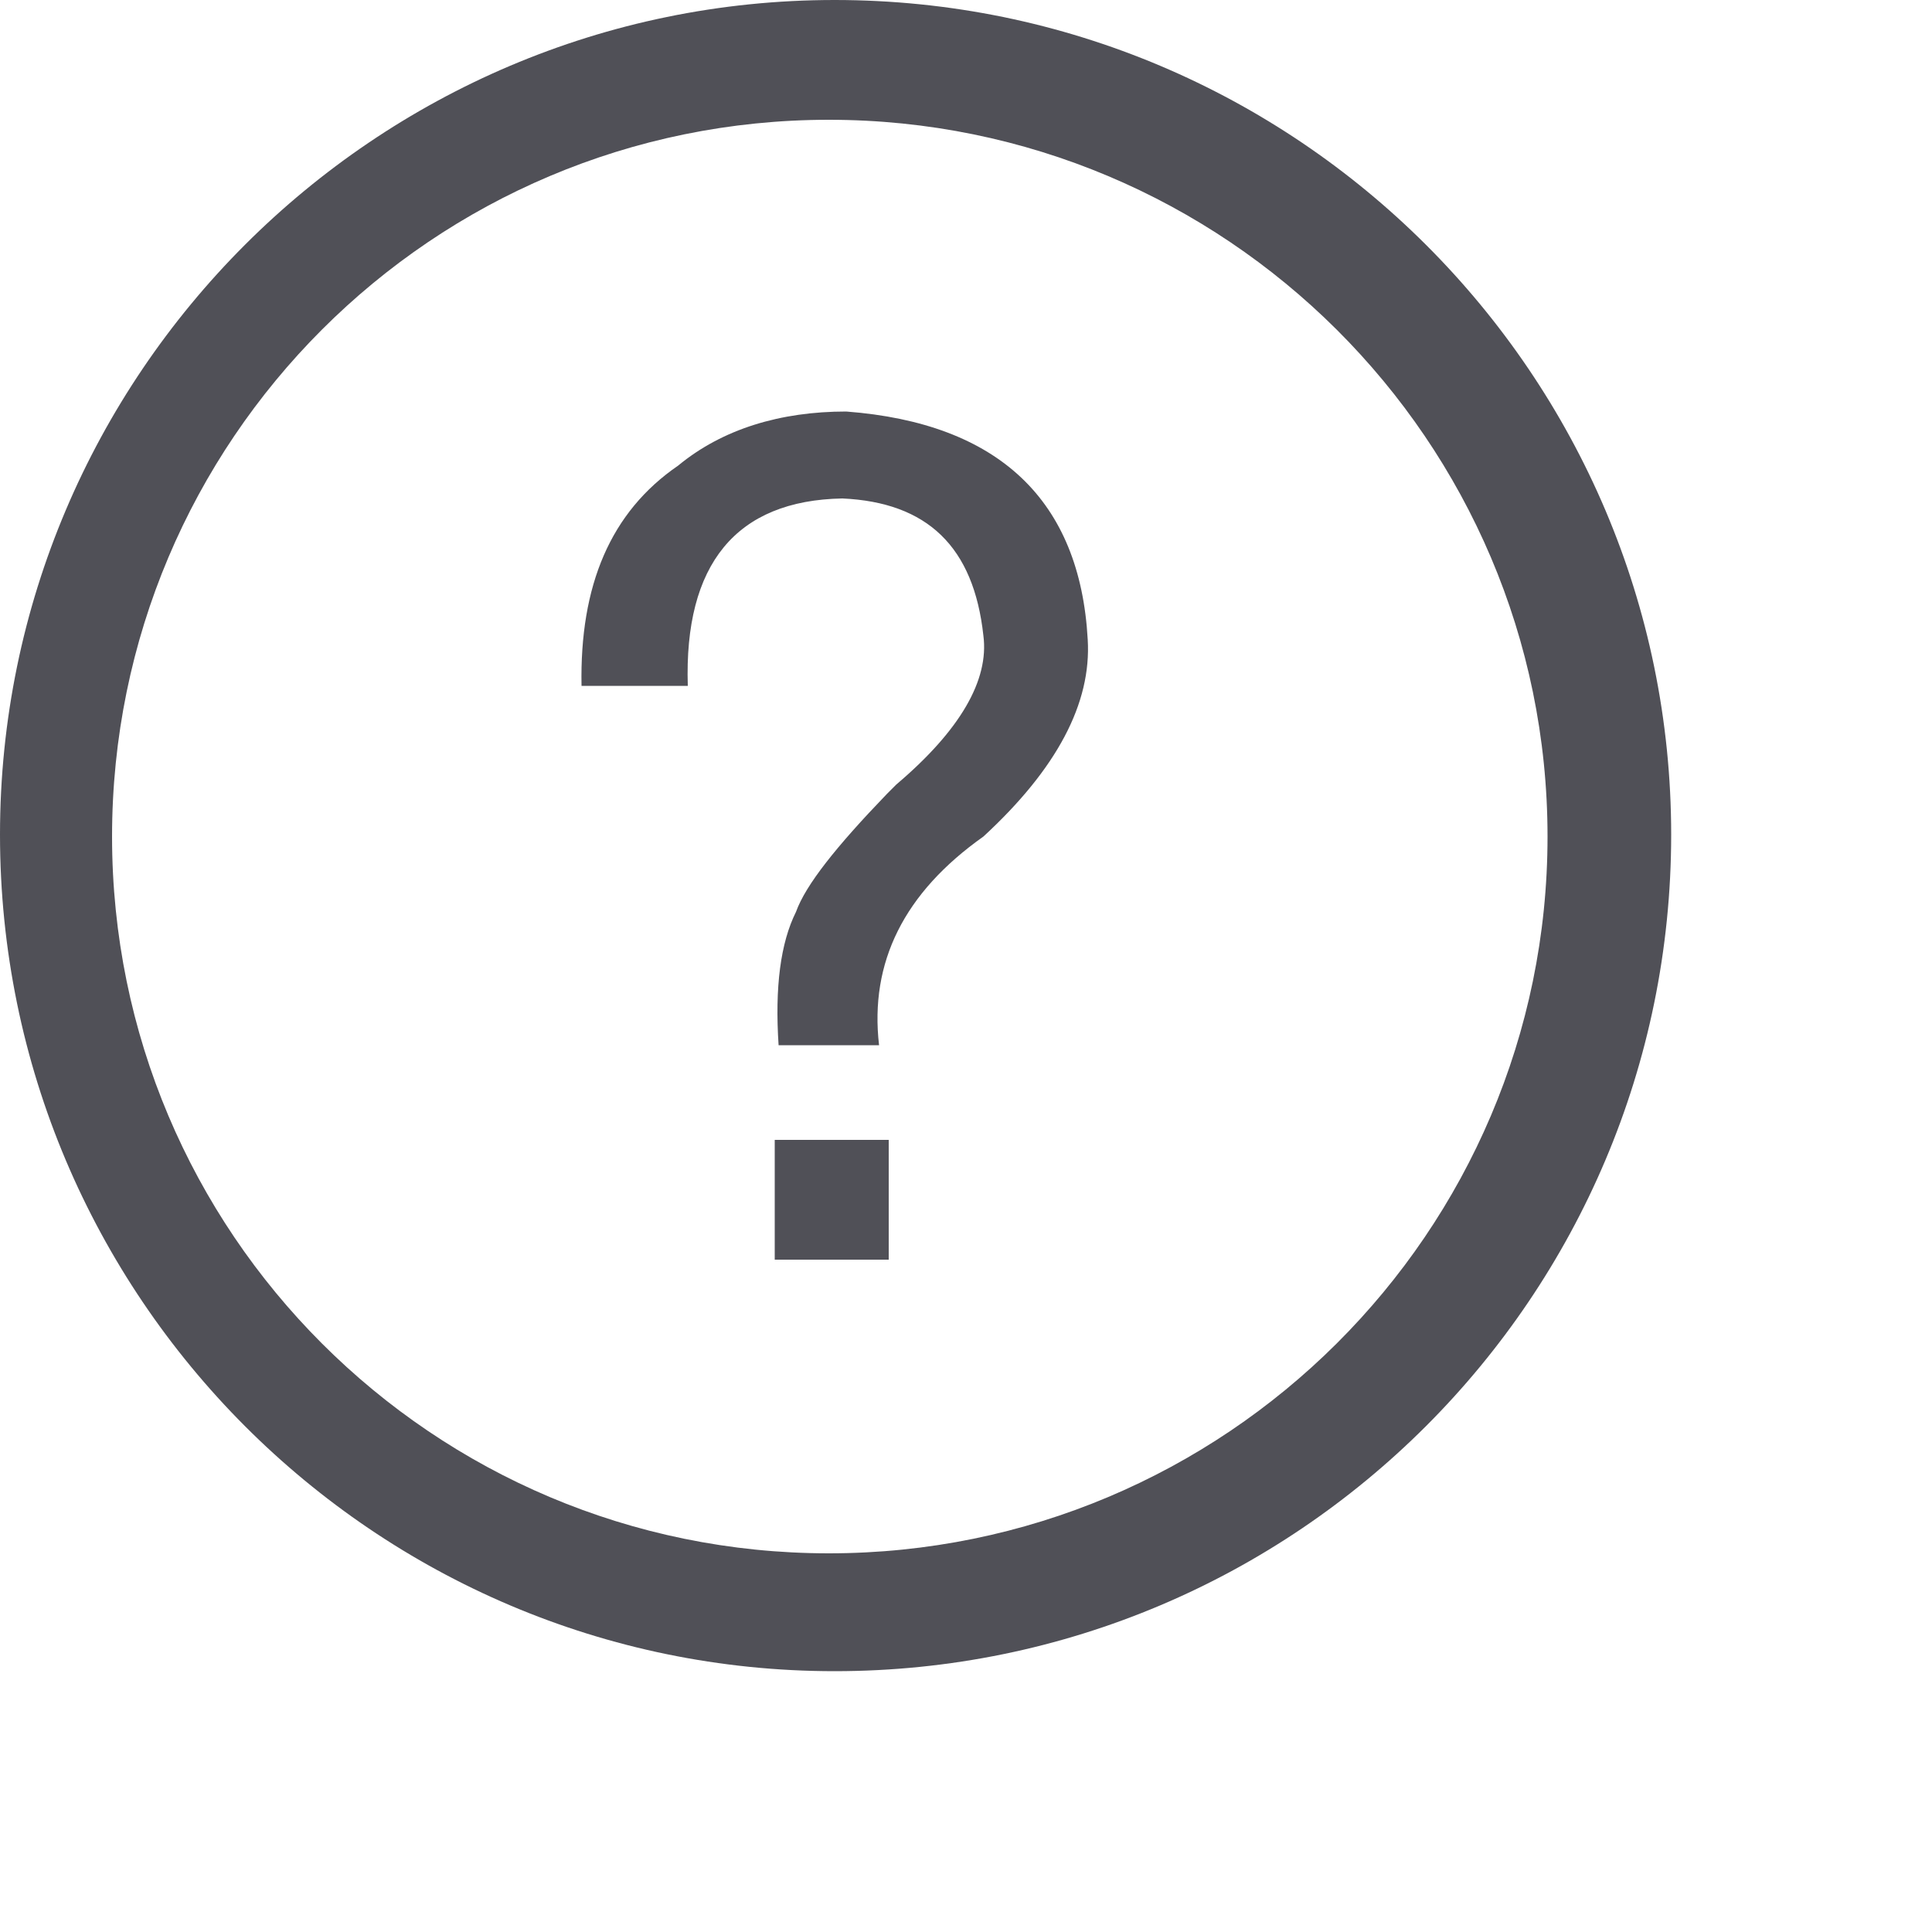
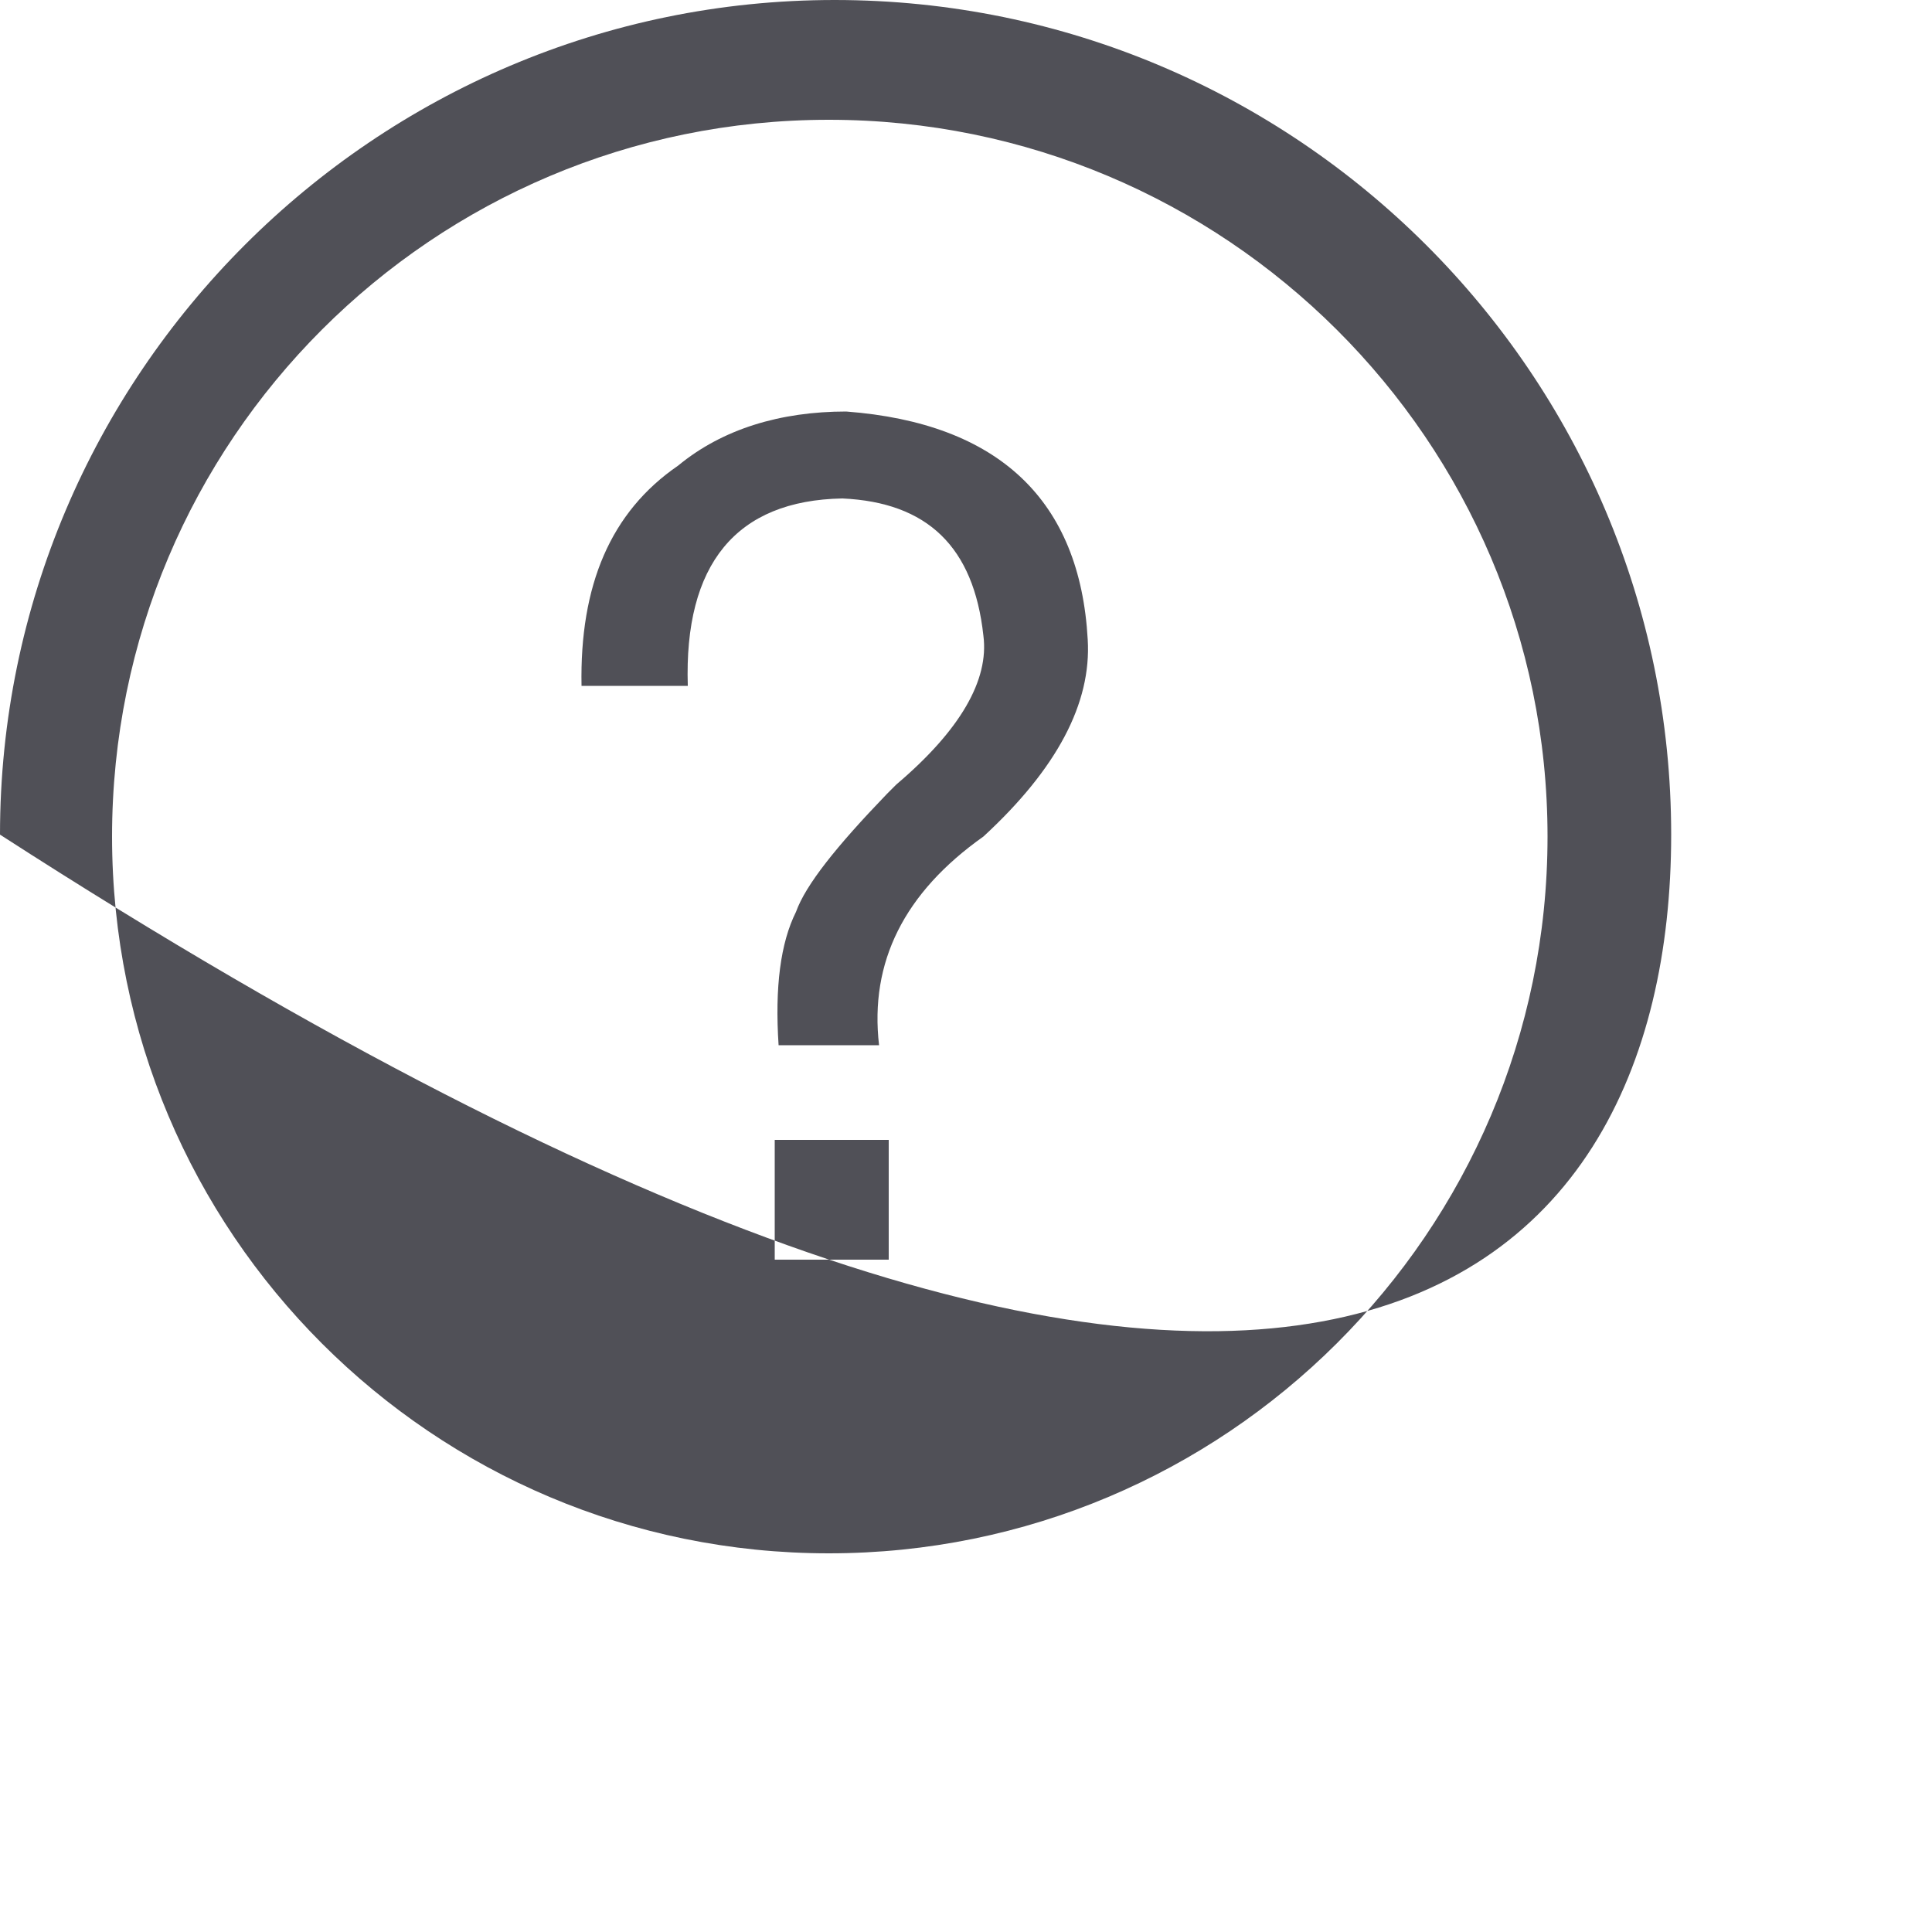
<svg xmlns="http://www.w3.org/2000/svg" fill="none" height="100%" overflow="visible" preserveAspectRatio="none" style="display: block;" viewBox="0 0 1 1" width="100%">
  <g id=" (1)">
-     <path clip-rule="evenodd" d="M0 0.432C0 0.671 0.194 0.865 0.432 0.865C0.671 0.865 0.865 0.671 0.865 0.432C0.865 0.194 0.671 0 0.432 0C0.194 0 0 0.194 0 0.432ZM0.429 0.804C0.224 0.804 0.058 0.638 0.058 0.433C0.058 0.228 0.224 0.062 0.429 0.062C0.634 0.062 0.801 0.228 0.801 0.433C0.801 0.638 0.634 0.804 0.429 0.804ZM0.356 0.355H0.301C0.3 0.303 0.316 0.265 0.351 0.241C0.374 0.222 0.404 0.213 0.438 0.213C0.517 0.219 0.559 0.259 0.563 0.331C0.565 0.364 0.547 0.398 0.509 0.433C0.468 0.462 0.45 0.498 0.455 0.541H0.403C0.401 0.511 0.404 0.488 0.412 0.472C0.417 0.458 0.433 0.438 0.459 0.411L0.464 0.406C0.497 0.378 0.512 0.352 0.509 0.329C0.504 0.283 0.48 0.26 0.436 0.258C0.381 0.259 0.354 0.292 0.356 0.355L0.356 0.355ZM0.46 0.652V0.59H0.401V0.652H0.46Z" fill="#505057" fill-rule="evenodd" id="Shape" />
+     <path clip-rule="evenodd" d="M0 0.432C0.671 0.865 0.865 0.671 0.865 0.432C0.865 0.194 0.671 0 0.432 0C0.194 0 0 0.194 0 0.432ZM0.429 0.804C0.224 0.804 0.058 0.638 0.058 0.433C0.058 0.228 0.224 0.062 0.429 0.062C0.634 0.062 0.801 0.228 0.801 0.433C0.801 0.638 0.634 0.804 0.429 0.804ZM0.356 0.355H0.301C0.3 0.303 0.316 0.265 0.351 0.241C0.374 0.222 0.404 0.213 0.438 0.213C0.517 0.219 0.559 0.259 0.563 0.331C0.565 0.364 0.547 0.398 0.509 0.433C0.468 0.462 0.45 0.498 0.455 0.541H0.403C0.401 0.511 0.404 0.488 0.412 0.472C0.417 0.458 0.433 0.438 0.459 0.411L0.464 0.406C0.497 0.378 0.512 0.352 0.509 0.329C0.504 0.283 0.48 0.26 0.436 0.258C0.381 0.259 0.354 0.292 0.356 0.355L0.356 0.355ZM0.46 0.652V0.59H0.401V0.652H0.46Z" fill="#505057" fill-rule="evenodd" id="Shape" />
  </g>
</svg>